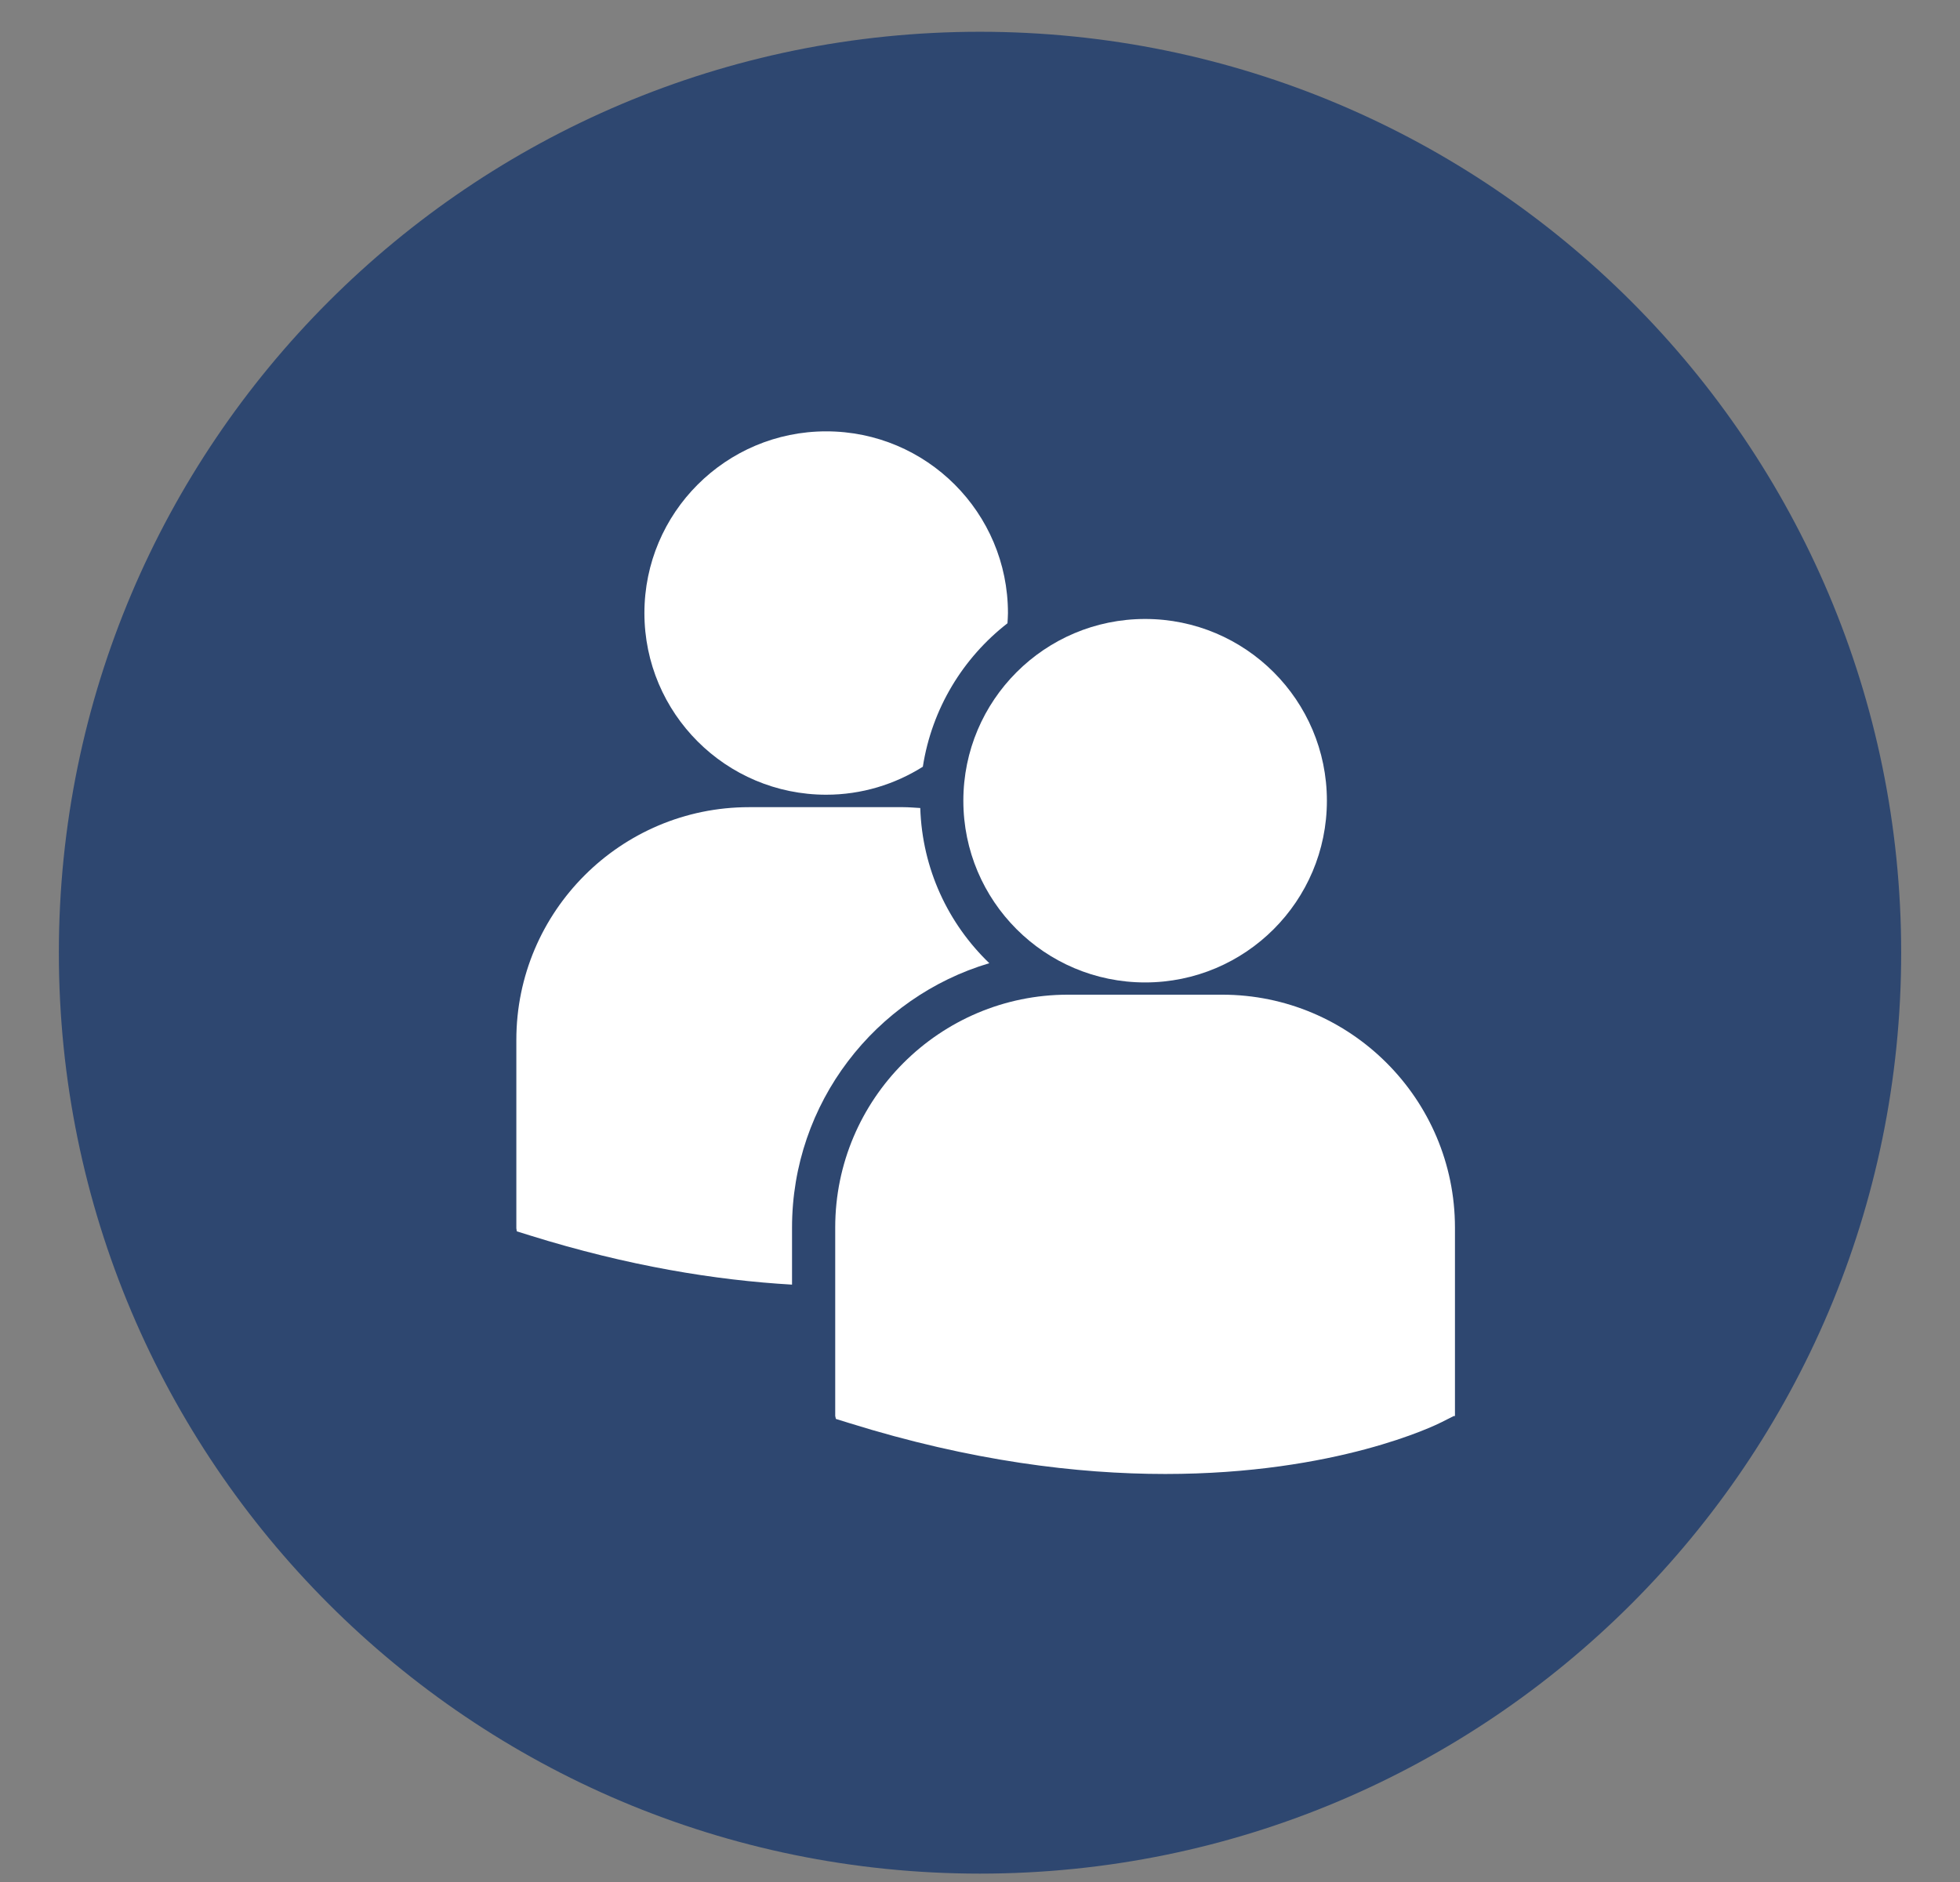
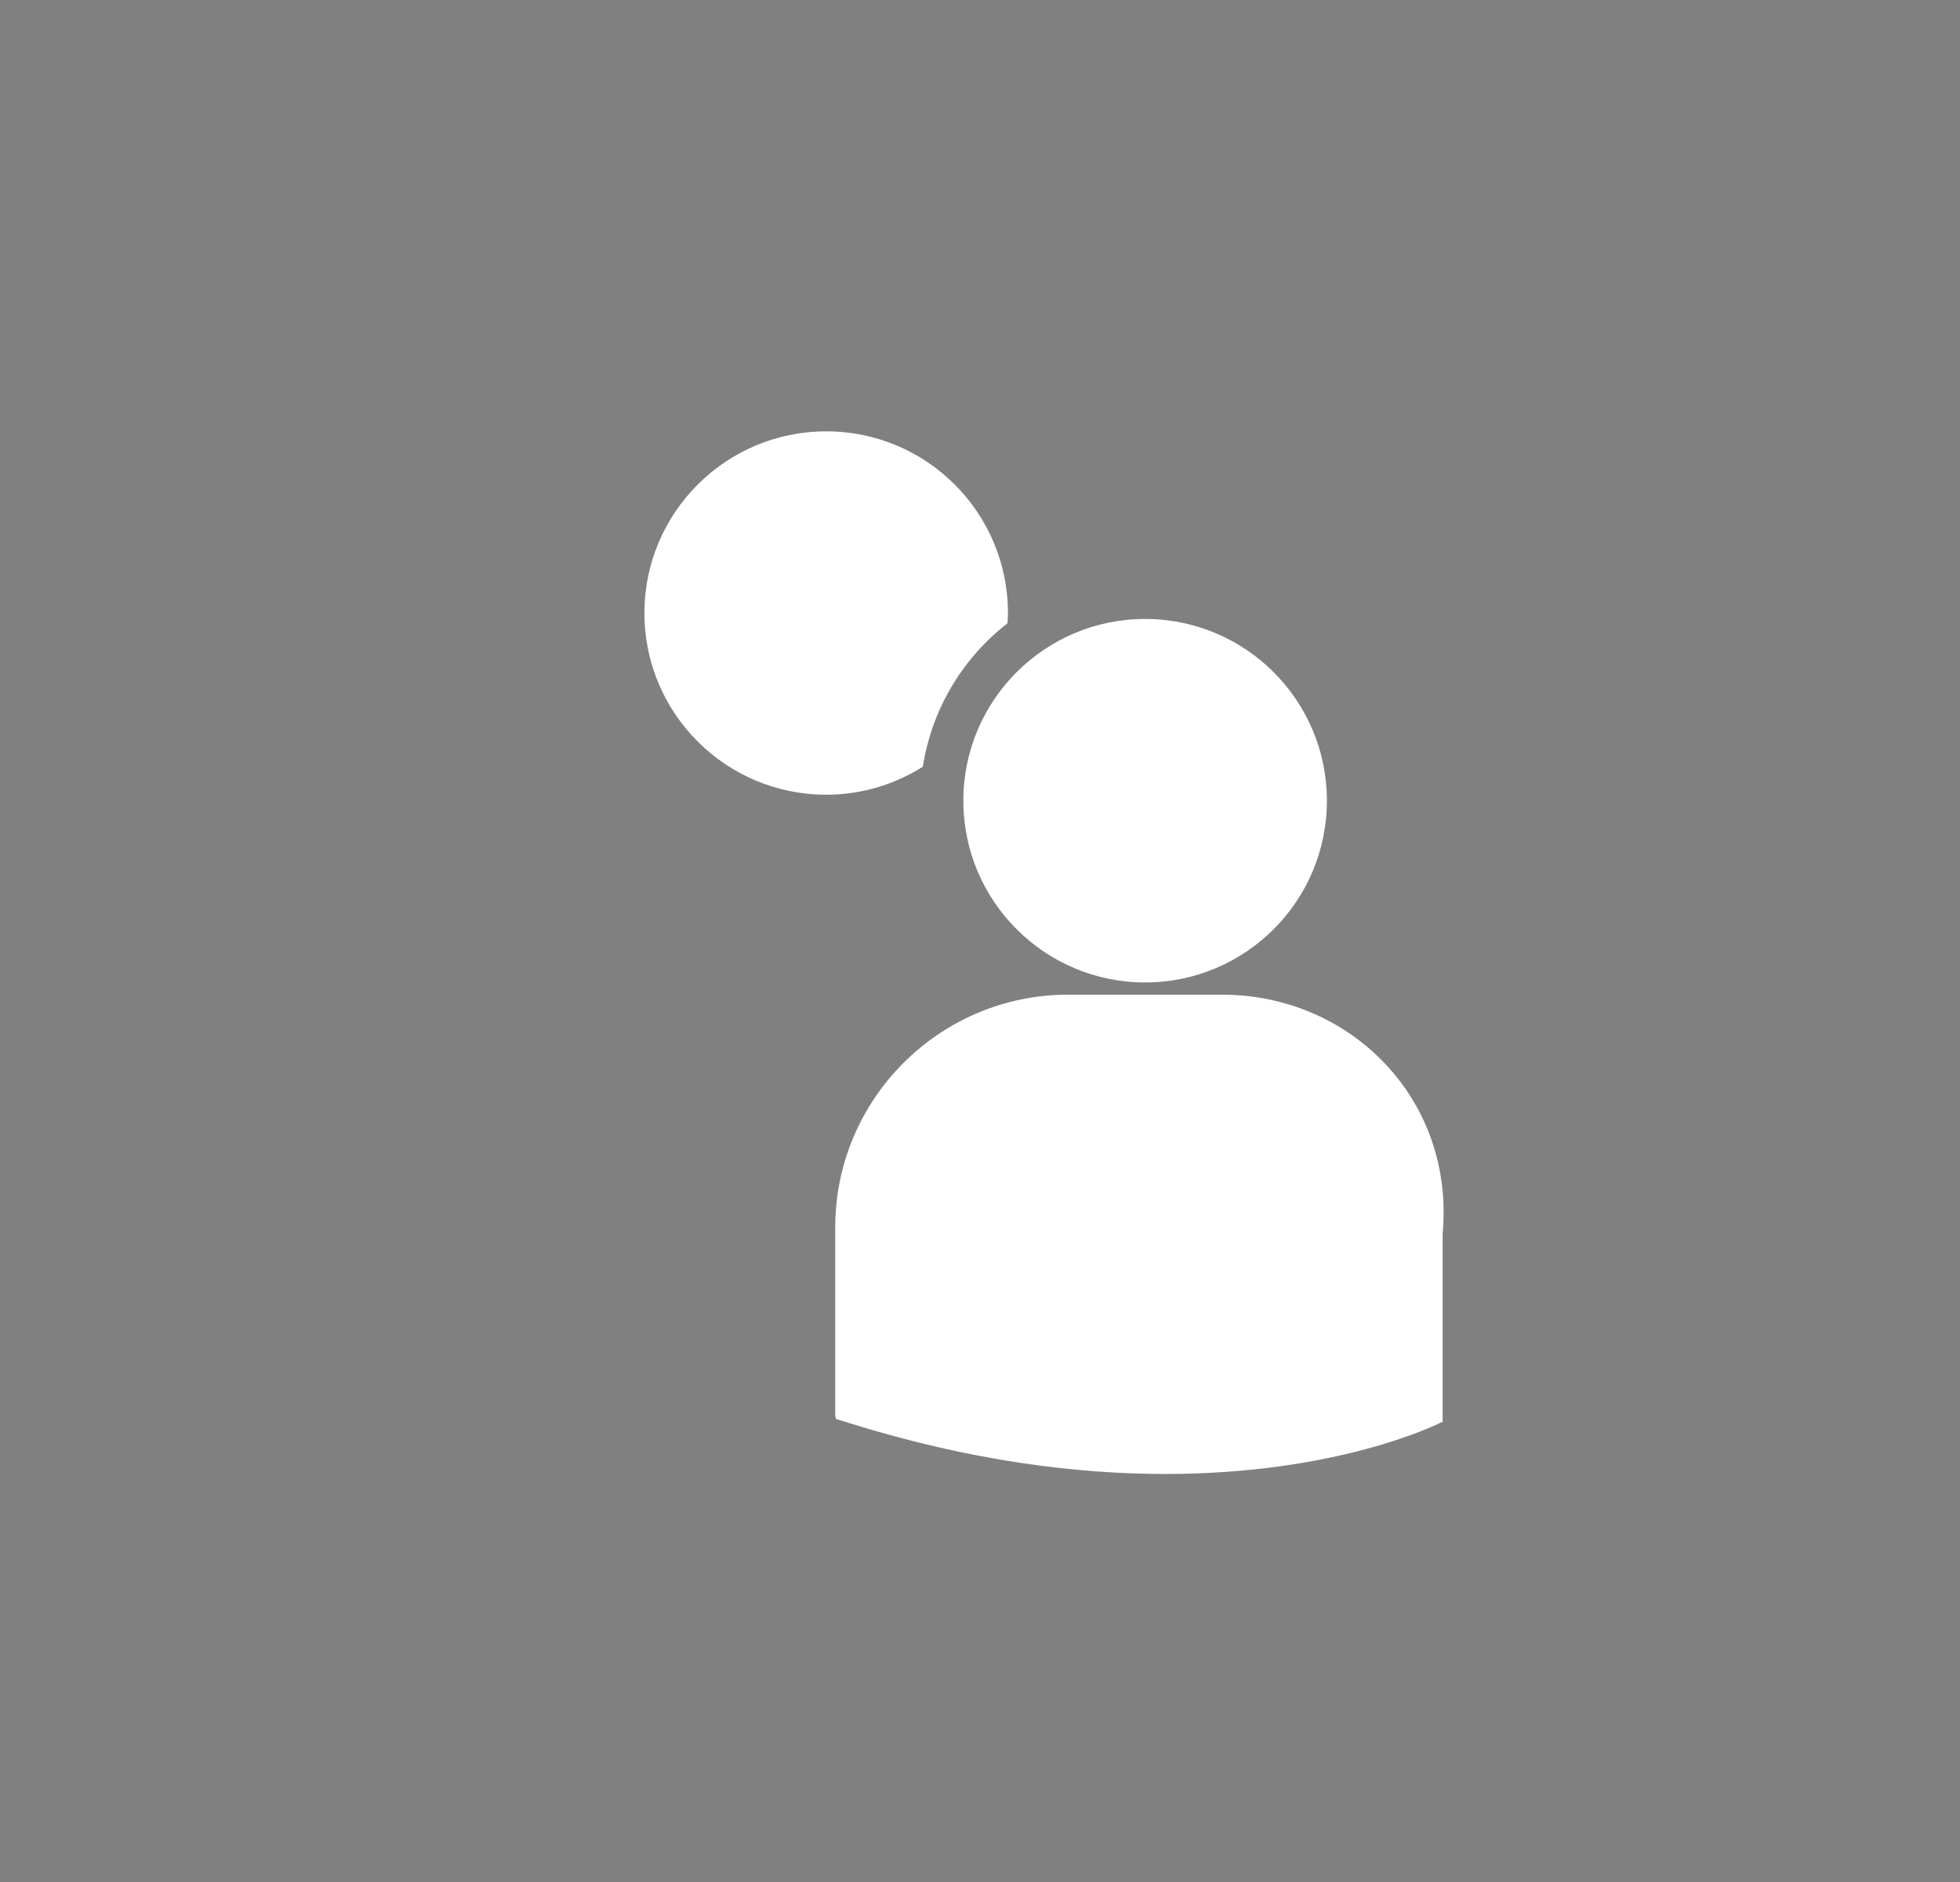
<svg xmlns="http://www.w3.org/2000/svg" version="1.1" id="Calque_4" x="0px" y="0px" width="57.914px" height="55.625px" viewBox="0 0 57.914 55.625" enable-background="new 0 0 57.914 55.625" xml:space="preserve">
  <rect x="0" y="0" width="57.914" height="55.625" fill="#808080" stroke="none" />
  <g>
-     <path fill="#2e4770" d="M56.176,28.157c0,15.033-12.186,27.216-27.222,27.216c-15.029,0-27.215-12.183-27.215-27.216   c0-15.032,12.186-27.218,27.215-27.218C43.99,0.939,56.176,13.125,56.176,28.157z" />
    <g>
      <g>
        <circle fill="#FFFFFF" cx="33.836" cy="23.664" r="5.371" />
-         <path fill="#FFFFFF" d="M36.113,29.397h-4.558c-3.789,0-6.876,3.085-6.876,6.88v5.57l0.02,0.088l0.383,0.119     c3.615,1.13,6.759,1.508,9.35,1.508c5.054,0,7.984-1.439,8.16-1.529l0.364-0.184h0.035v-5.572     C42.989,32.482,39.901,29.397,36.113,29.397z" />
+         <path fill="#FFFFFF" d="M36.113,29.397h-4.558c-3.789,0-6.876,3.085-6.876,6.88v5.57l0.02,0.088l0.383,0.119     c3.615,1.13,6.759,1.508,9.35,1.508c5.054,0,7.984-1.439,8.16-1.529h0.035v-5.572     C42.989,32.482,39.901,29.397,36.113,29.397z" />
        <path fill="#FFFFFF" d="M24.413,23.487c1.046,0,2.027-0.306,2.855-0.827c0.267-1.717,1.186-3.218,2.501-4.24     c0.005-0.1,0.014-0.201,0.014-0.301c0-2.966-2.402-5.371-5.37-5.371c-2.965,0-5.372,2.405-5.372,5.371     C19.042,21.083,21.448,23.487,24.413,23.487z" />
-         <path fill="#FFFFFF" d="M29.232,28.466c-1.213-1.166-1.983-2.785-2.04-4.586c-0.167-0.009-0.332-0.025-0.506-0.025h-4.553     c-3.791,0-6.876,3.082-6.876,6.877v5.571l0.014,0.088l0.387,0.121c2.902,0.905,5.494,1.324,7.745,1.454v-1.681     C23.401,32.593,25.866,29.467,29.232,28.466z" />
      </g>
    </g>
  </g>
</svg>